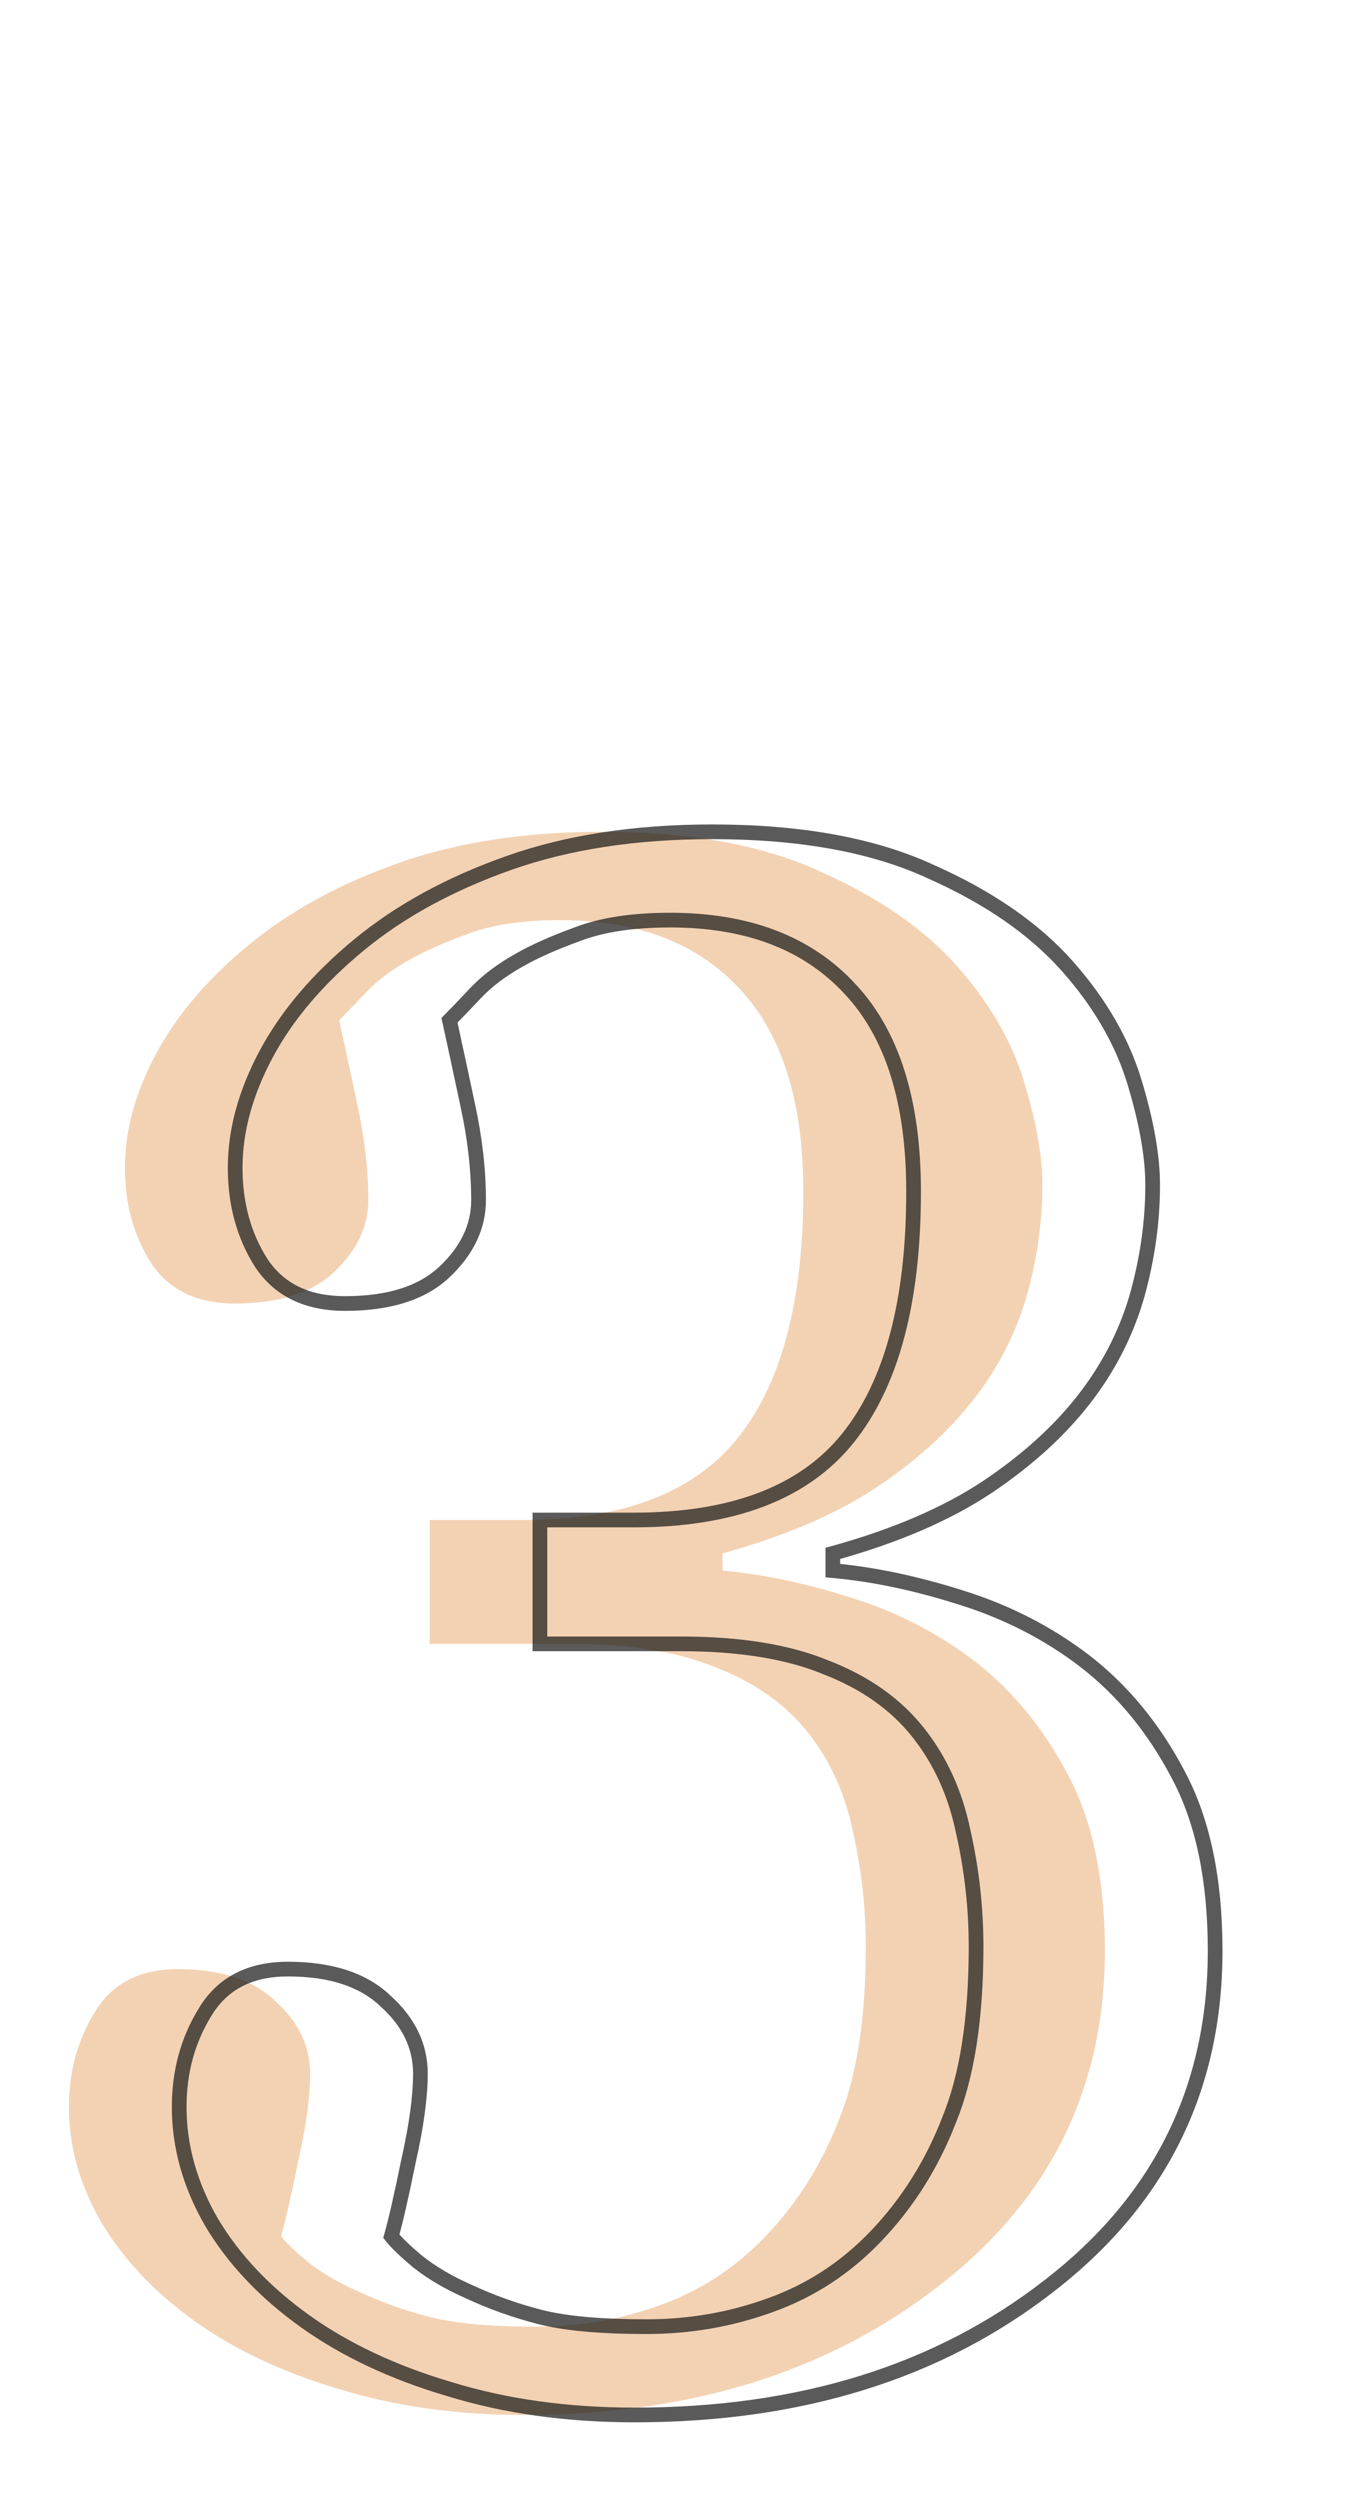
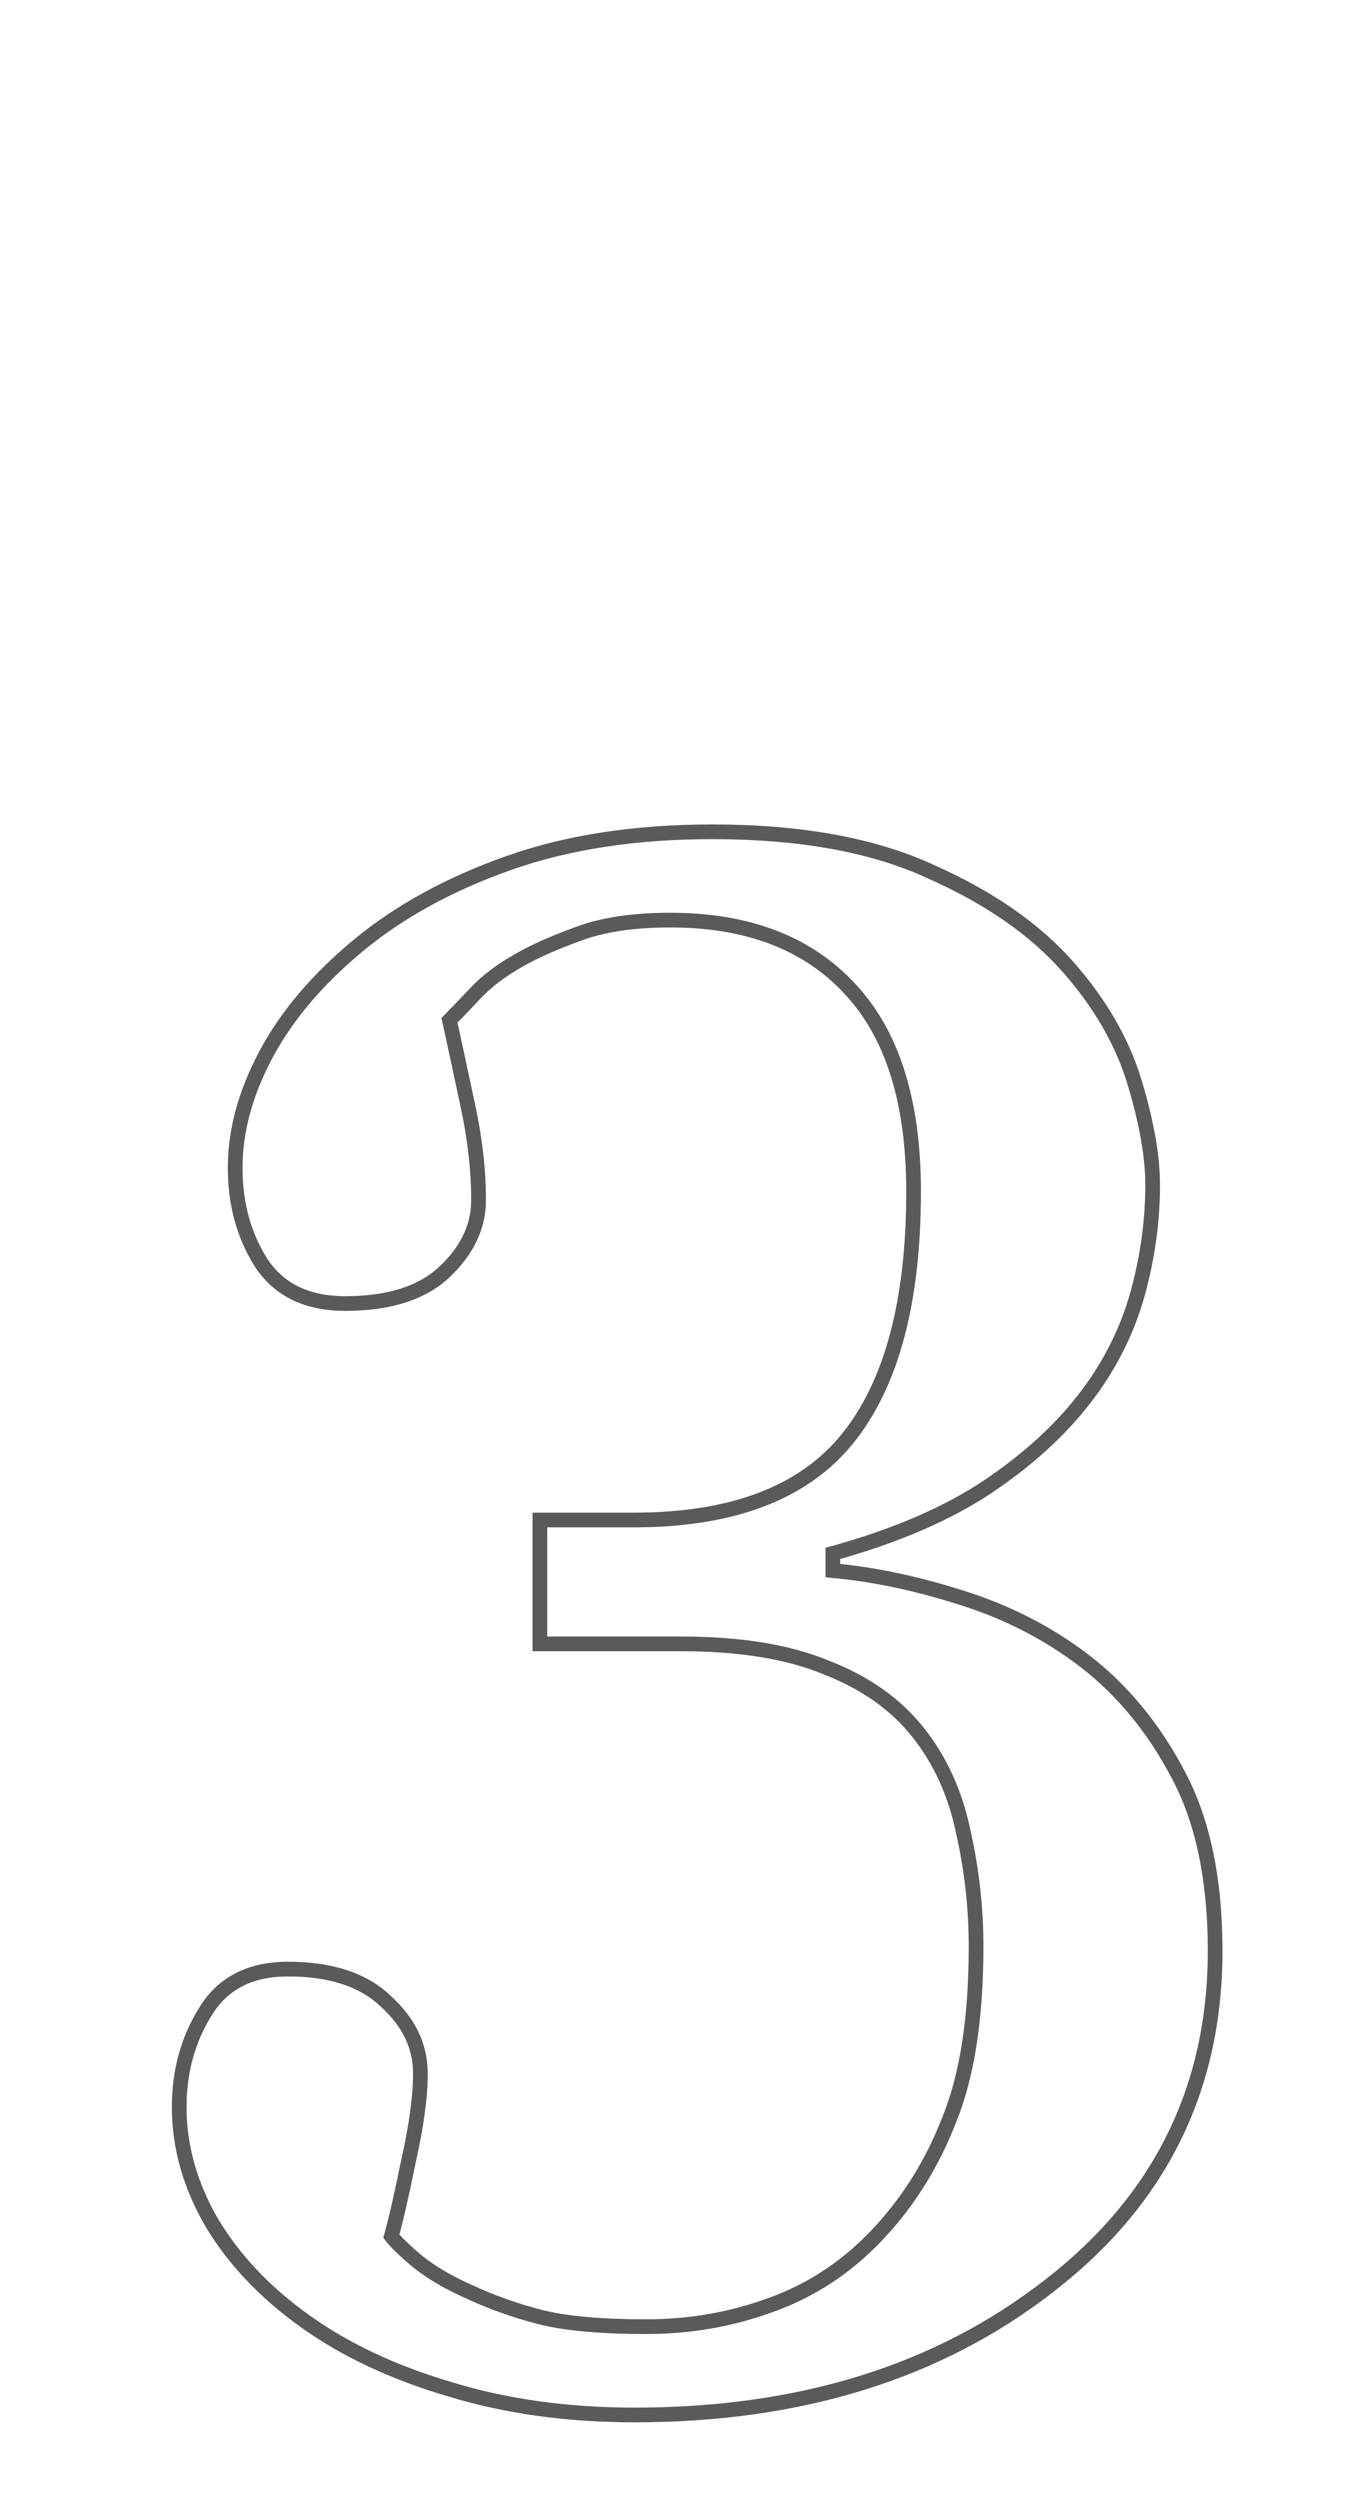
<svg xmlns="http://www.w3.org/2000/svg" width="37" height="68" viewBox="0 0 37 68" fill="none">
-   <path d="M14.268 65.693C12.432 65.693 10.752 65.459 9.229 64.99C7.705 64.541 6.396 63.926 5.303 63.145C4.209 62.363 3.359 61.465 2.754 60.449C2.168 59.434 1.875 58.389 1.875 57.315C1.875 56.357 2.109 55.498 2.578 54.736C3.047 53.955 3.799 53.565 4.834 53.565C6.006 53.565 6.895 53.857 7.5 54.443C8.125 55.01 8.438 55.664 8.438 56.406C8.438 57.031 8.33 57.822 8.115 58.779C7.92 59.736 7.764 60.42 7.646 60.83C7.783 61.006 8.027 61.24 8.379 61.533C8.75 61.826 9.199 62.09 9.727 62.324C10.352 62.617 11.006 62.852 11.69 63.027C12.373 63.203 13.34 63.291 14.59 63.291C15.762 63.291 16.885 63.096 17.959 62.705C19.053 62.315 20.01 61.69 20.83 60.83C21.689 59.932 22.354 58.877 22.822 57.666C23.311 56.475 23.555 54.902 23.555 52.949C23.555 51.895 23.438 50.85 23.203 49.815C22.988 48.779 22.578 47.881 21.973 47.119C21.367 46.357 20.537 45.772 19.482 45.361C18.447 44.932 17.129 44.717 15.527 44.717H11.69V41.348H14.238C16.934 41.348 18.877 40.605 20.068 39.121C21.26 37.637 21.855 35.4 21.855 32.412C21.855 29.971 21.279 28.135 20.127 26.904C18.975 25.654 17.344 25.029 15.234 25.029C14.219 25.029 13.379 25.156 12.715 25.41C12.07 25.645 11.543 25.879 11.133 26.113C10.645 26.387 10.244 26.689 9.932 27.021C9.619 27.354 9.385 27.598 9.229 27.754C9.365 28.379 9.531 29.15 9.727 30.068C9.922 30.967 10.02 31.826 10.02 32.647C10.02 33.369 9.707 34.023 9.082 34.609C8.477 35.176 7.578 35.459 6.387 35.459C5.352 35.459 4.59 35.088 4.102 34.346C3.633 33.603 3.398 32.744 3.398 31.768C3.398 30.752 3.682 29.717 4.248 28.662C4.814 27.607 5.654 26.621 6.768 25.703C7.881 24.785 9.238 24.043 10.84 23.477C12.441 22.91 14.287 22.627 16.377 22.627C18.779 22.627 20.762 22.988 22.324 23.711C23.906 24.414 25.146 25.273 26.045 26.289C26.924 27.285 27.529 28.33 27.861 29.424C28.193 30.518 28.359 31.455 28.359 32.236C28.359 33.213 28.223 34.199 27.949 35.195C27.676 36.172 27.227 37.08 26.602 37.92C25.918 38.838 25.01 39.678 23.877 40.44C22.764 41.182 21.357 41.787 19.658 42.256V42.725C20.752 42.822 21.914 43.066 23.145 43.457C24.395 43.848 25.518 44.424 26.514 45.185C27.549 45.986 28.398 47.022 29.062 48.291C29.727 49.541 30.059 51.133 30.059 53.066C30.059 56.816 28.555 59.853 25.547 62.178C22.539 64.522 18.779 65.693 14.268 65.693Z" fill="#F3D2B3" />
  <path d="M12.229 64.99L12.287 64.799L12.285 64.798L12.229 64.99ZM5.754 60.449L5.581 60.549L5.582 60.552L5.754 60.449ZM5.578 54.736L5.748 54.841L5.75 54.839L5.578 54.736ZM10.5 54.443L10.361 54.587L10.366 54.592L10.5 54.443ZM11.115 58.779L10.92 58.736L10.919 58.739L11.115 58.779ZM10.646 60.83L10.454 60.775L10.426 60.873L10.489 60.953L10.646 60.83ZM11.379 61.533L11.251 61.687L11.255 61.69L11.379 61.533ZM12.727 62.324L12.812 62.143L12.808 62.142L12.727 62.324ZM20.959 62.705L20.892 62.517L20.891 62.517L20.959 62.705ZM23.83 60.83L23.686 60.692L23.685 60.692L23.83 60.83ZM25.822 57.666L25.637 57.59L25.636 57.594L25.822 57.666ZM26.203 49.815L26.007 49.855L26.008 49.859L26.203 49.815ZM22.482 45.361L22.406 45.546L22.41 45.548L22.482 45.361ZM14.69 44.717H14.489V44.917H14.69V44.717ZM14.69 41.348V41.148H14.489V41.348H14.69ZM23.127 26.904L22.98 27.04L22.981 27.041L23.127 26.904ZM15.715 25.41L15.783 25.598L15.786 25.597L15.715 25.41ZM14.133 26.113L14.23 26.288L14.232 26.287L14.133 26.113ZM12.229 27.754L12.087 27.613L12.01 27.69L12.033 27.797L12.229 27.754ZM12.727 30.068L12.531 30.11L12.531 30.111L12.727 30.068ZM12.082 34.609L12.219 34.755L12.219 34.755L12.082 34.609ZM7.102 34.346L6.932 34.453L6.934 34.456L7.102 34.346ZM9.768 25.703L9.64 25.549L9.768 25.703ZM13.84 23.477L13.906 23.665L13.84 23.477ZM25.324 23.711L25.24 23.892L25.243 23.894L25.324 23.711ZM29.045 26.289L29.195 26.157L29.195 26.157L29.045 26.289ZM30.949 35.195L31.142 35.249L31.142 35.248L30.949 35.195ZM29.602 37.92L29.762 38.039L29.762 38.039L29.602 37.92ZM26.877 40.44L26.988 40.606L26.989 40.605L26.877 40.44ZM22.658 42.256L22.605 42.063L22.458 42.104V42.256H22.658ZM22.658 42.725H22.458V42.907L22.64 42.924L22.658 42.725ZM26.145 43.457L26.084 43.648L26.085 43.648L26.145 43.457ZM29.514 45.185L29.636 45.027L29.635 45.027L29.514 45.185ZM32.062 48.291L31.885 48.384L31.886 48.385L32.062 48.291ZM28.547 62.178L28.425 62.02L28.424 62.02L28.547 62.178ZM17.268 65.493C15.449 65.493 13.789 65.261 12.287 64.799L12.17 65.181C13.715 65.657 15.415 65.893 17.268 65.893V65.493ZM12.285 64.798C10.779 64.354 9.492 63.748 8.419 62.982L8.186 63.307C9.301 64.104 10.631 64.728 12.172 65.182L12.285 64.798ZM8.419 62.982C7.345 62.214 6.515 61.336 5.926 60.347L5.582 60.552C6.204 61.594 7.073 62.512 8.186 63.307L8.419 62.982ZM5.927 60.349C5.357 59.361 5.075 58.35 5.075 57.315H4.675C4.675 58.427 4.979 59.506 5.581 60.549L5.927 60.349ZM5.075 57.315C5.075 56.392 5.3 55.569 5.748 54.841L5.408 54.632C4.918 55.427 4.675 56.323 4.675 57.315H5.075ZM5.75 54.839C6.177 54.127 6.858 53.764 7.834 53.764V53.364C6.74 53.364 5.917 53.783 5.407 54.633L5.75 54.839ZM7.834 53.764C8.974 53.764 9.805 54.049 10.361 54.587L10.639 54.3C9.984 53.666 9.037 53.364 7.834 53.364V53.764ZM10.366 54.592C10.955 55.126 11.238 55.728 11.238 56.406H11.637C11.637 55.6 11.295 54.894 10.634 54.295L10.366 54.592ZM11.238 56.406C11.238 57.011 11.133 57.786 10.92 58.736L11.31 58.823C11.527 57.859 11.637 57.052 11.637 56.406H11.238ZM10.919 58.739C10.724 59.696 10.569 60.373 10.454 60.775L10.839 60.885C10.958 60.467 11.116 59.777 11.311 58.819L10.919 58.739ZM10.489 60.953C10.639 61.147 10.897 61.392 11.251 61.687L11.507 61.38C11.157 61.088 10.927 60.865 10.804 60.707L10.489 60.953ZM11.255 61.69C11.642 61.995 12.106 62.267 12.645 62.507L12.808 62.142C12.293 61.912 11.858 61.657 11.503 61.376L11.255 61.69ZM12.642 62.505C13.278 62.804 13.944 63.042 14.64 63.221L14.739 62.834C14.068 62.661 13.425 62.431 12.811 62.143L12.642 62.505ZM14.64 63.221C15.347 63.403 16.334 63.491 17.59 63.491V63.091C16.346 63.091 15.399 63.003 14.739 62.834L14.64 63.221ZM17.59 63.491C18.784 63.491 19.931 63.292 21.027 62.893L20.891 62.517C19.839 62.9 18.739 63.091 17.59 63.091V63.491ZM21.026 62.893C22.15 62.492 23.133 61.85 23.975 60.968L23.685 60.692C22.886 61.529 21.955 62.137 20.892 62.517L21.026 62.893ZM23.975 60.968C24.853 60.05 25.531 58.973 26.009 57.738L25.636 57.594C25.176 58.781 24.526 59.813 23.686 60.692L23.975 60.968ZM26.007 57.742C26.509 56.517 26.755 54.916 26.755 52.949H26.355C26.355 54.888 26.112 56.432 25.637 57.59L26.007 57.742ZM26.755 52.949C26.755 51.88 26.636 50.82 26.398 49.77L26.008 49.859C26.239 50.879 26.355 51.91 26.355 52.949H26.755ZM26.399 49.774C26.178 48.711 25.756 47.783 25.129 46.995L24.816 47.244C25.401 47.979 25.798 48.848 26.007 49.855L26.399 49.774ZM25.129 46.995C24.498 46.201 23.637 45.596 22.555 45.175L22.41 45.548C23.437 45.947 24.236 46.514 24.816 47.244L25.129 46.995ZM22.559 45.177C21.492 44.733 20.145 44.517 18.527 44.517V44.917C20.113 44.917 21.403 45.13 22.406 45.546L22.559 45.177ZM18.527 44.517H14.69V44.917H18.527V44.517ZM14.889 44.717V41.348H14.489V44.717H14.889ZM14.69 41.548H17.238V41.148H14.69V41.548ZM17.238 41.548C19.968 41.548 21.981 40.795 23.224 39.246L22.912 38.996C21.773 40.416 19.899 41.148 17.238 41.148V41.548ZM23.224 39.246C24.456 37.711 25.055 35.422 25.055 32.412H24.655C24.655 35.379 24.063 37.562 22.912 38.996L23.224 39.246ZM25.055 32.412C25.055 29.942 24.473 28.049 23.273 26.768L22.981 27.041C24.086 28.221 24.655 29.999 24.655 32.412H25.055ZM23.274 26.769C22.075 25.468 20.385 24.829 18.234 24.829V25.229C20.302 25.229 21.874 25.84 22.98 27.04L23.274 26.769ZM18.234 24.829C17.204 24.829 16.338 24.958 15.643 25.223L15.786 25.597C16.42 25.355 17.234 25.229 18.234 25.229V24.829ZM15.646 25.222C14.996 25.459 14.457 25.698 14.034 25.94L14.232 26.287C14.629 26.06 15.145 25.83 15.783 25.598L15.646 25.222ZM14.035 25.939C13.533 26.22 13.115 26.535 12.786 26.884L13.077 27.159C13.373 26.844 13.756 26.553 14.23 26.288L14.035 25.939ZM12.786 26.884C12.474 27.216 12.241 27.459 12.087 27.613L12.37 27.895C12.528 27.737 12.764 27.491 13.077 27.159L12.786 26.884ZM12.033 27.797C12.17 28.421 12.336 29.192 12.531 30.11L12.922 30.027C12.727 29.109 12.561 28.337 12.424 27.711L12.033 27.797ZM12.531 30.111C12.724 30.997 12.819 31.842 12.819 32.647H13.22C13.22 31.81 13.12 30.937 12.922 30.026L12.531 30.111ZM12.819 32.647C12.819 33.304 12.538 33.908 11.945 34.464L12.219 34.755C12.876 34.139 13.22 33.435 13.22 32.647H12.819ZM11.945 34.463C11.39 34.983 10.549 35.259 9.387 35.259V35.659C10.607 35.659 11.563 35.369 12.219 34.755L11.945 34.463ZM9.387 35.259C8.406 35.259 7.713 34.912 7.269 34.236L6.934 34.456C7.466 35.264 8.297 35.659 9.387 35.659V35.259ZM7.271 34.239C6.824 33.532 6.598 32.711 6.598 31.768H6.198C6.198 32.778 6.441 33.675 6.932 34.453L7.271 34.239ZM6.598 31.768C6.598 30.79 6.871 29.788 7.424 28.757L7.072 28.567C6.493 29.646 6.198 30.713 6.198 31.768H6.598ZM7.424 28.757C7.976 27.729 8.798 26.762 9.895 25.857L9.64 25.549C8.511 26.48 7.653 27.486 7.072 28.567L7.424 28.757ZM9.895 25.857C10.987 24.957 12.323 24.225 13.906 23.665L13.773 23.288C12.153 23.861 10.774 24.614 9.64 25.549L9.895 25.857ZM13.906 23.665C15.482 23.108 17.305 22.827 19.377 22.827V22.427C17.269 22.427 15.4 22.712 13.773 23.288L13.906 23.665ZM19.377 22.827C21.761 22.827 23.712 23.186 25.24 23.892L25.408 23.529C23.811 22.791 21.798 22.427 19.377 22.427V22.827ZM25.243 23.894C26.806 24.588 28.02 25.433 28.895 26.422L29.195 26.157C28.273 25.114 27.007 24.24 25.405 23.528L25.243 23.894ZM28.895 26.421C29.758 27.399 30.348 28.42 30.67 29.482L31.053 29.366C30.711 28.241 30.09 27.171 29.195 26.157L28.895 26.421ZM30.67 29.482C30.999 30.565 31.159 31.482 31.159 32.236H31.559C31.559 31.429 31.388 30.47 31.053 29.366L30.67 29.482ZM31.159 32.236C31.159 33.194 31.025 34.163 30.756 35.142L31.142 35.248C31.42 34.236 31.559 33.232 31.559 32.236H31.159ZM30.757 35.141C30.49 36.094 30.052 36.98 29.441 37.8L29.762 38.039C30.401 37.181 30.861 36.25 31.142 35.249L30.757 35.141ZM29.441 37.8C28.773 38.697 27.883 39.522 26.765 40.273L26.989 40.605C28.137 39.833 29.062 38.979 29.762 38.039L29.441 37.8ZM26.766 40.273C25.675 41 24.29 41.598 22.605 42.063L22.711 42.449C24.425 41.976 25.852 41.363 26.988 40.606L26.766 40.273ZM22.458 42.256V42.725H22.858V42.256H22.458ZM22.64 42.924C23.717 43.02 24.865 43.261 26.084 43.648L26.205 43.266C24.963 42.872 23.787 42.625 22.676 42.525L22.64 42.924ZM26.085 43.648C27.314 44.032 28.416 44.597 29.392 45.344L29.635 45.027C28.62 44.25 27.476 43.663 26.204 43.266L26.085 43.648ZM29.391 45.344C30.402 46.125 31.233 47.137 31.885 48.384L32.24 48.198C31.564 46.906 30.696 45.847 29.636 45.027L29.391 45.344ZM31.886 48.385C32.53 49.597 32.859 51.154 32.859 53.066H33.259C33.259 51.111 32.923 49.485 32.239 48.197L31.886 48.385ZM32.859 53.066C32.859 56.754 31.384 59.733 28.425 62.02L28.669 62.336C31.725 59.974 33.259 56.879 33.259 53.066H32.859ZM28.424 62.02C25.457 64.332 21.743 65.493 17.268 65.493V65.893C21.815 65.893 25.621 64.711 28.67 62.336L28.424 62.02Z" fill="#151515" fill-opacity="0.7" />
</svg>